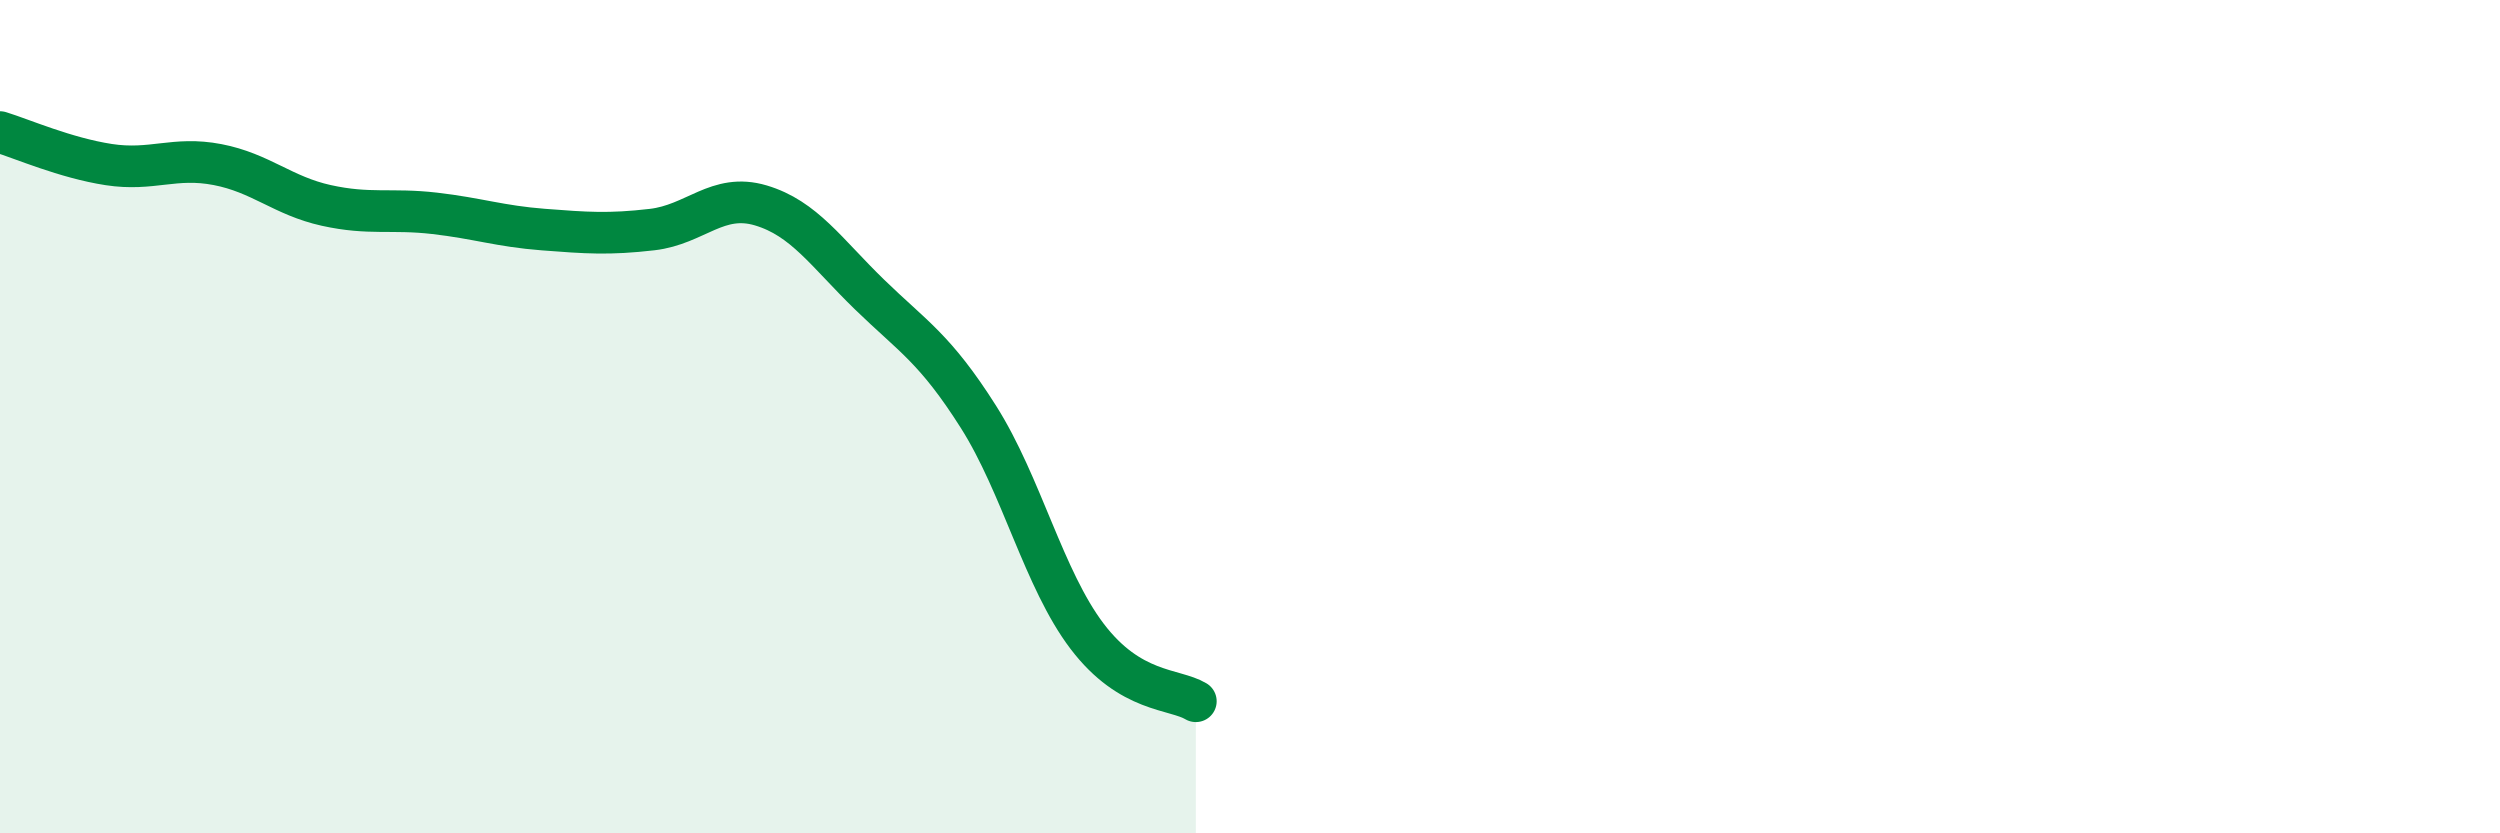
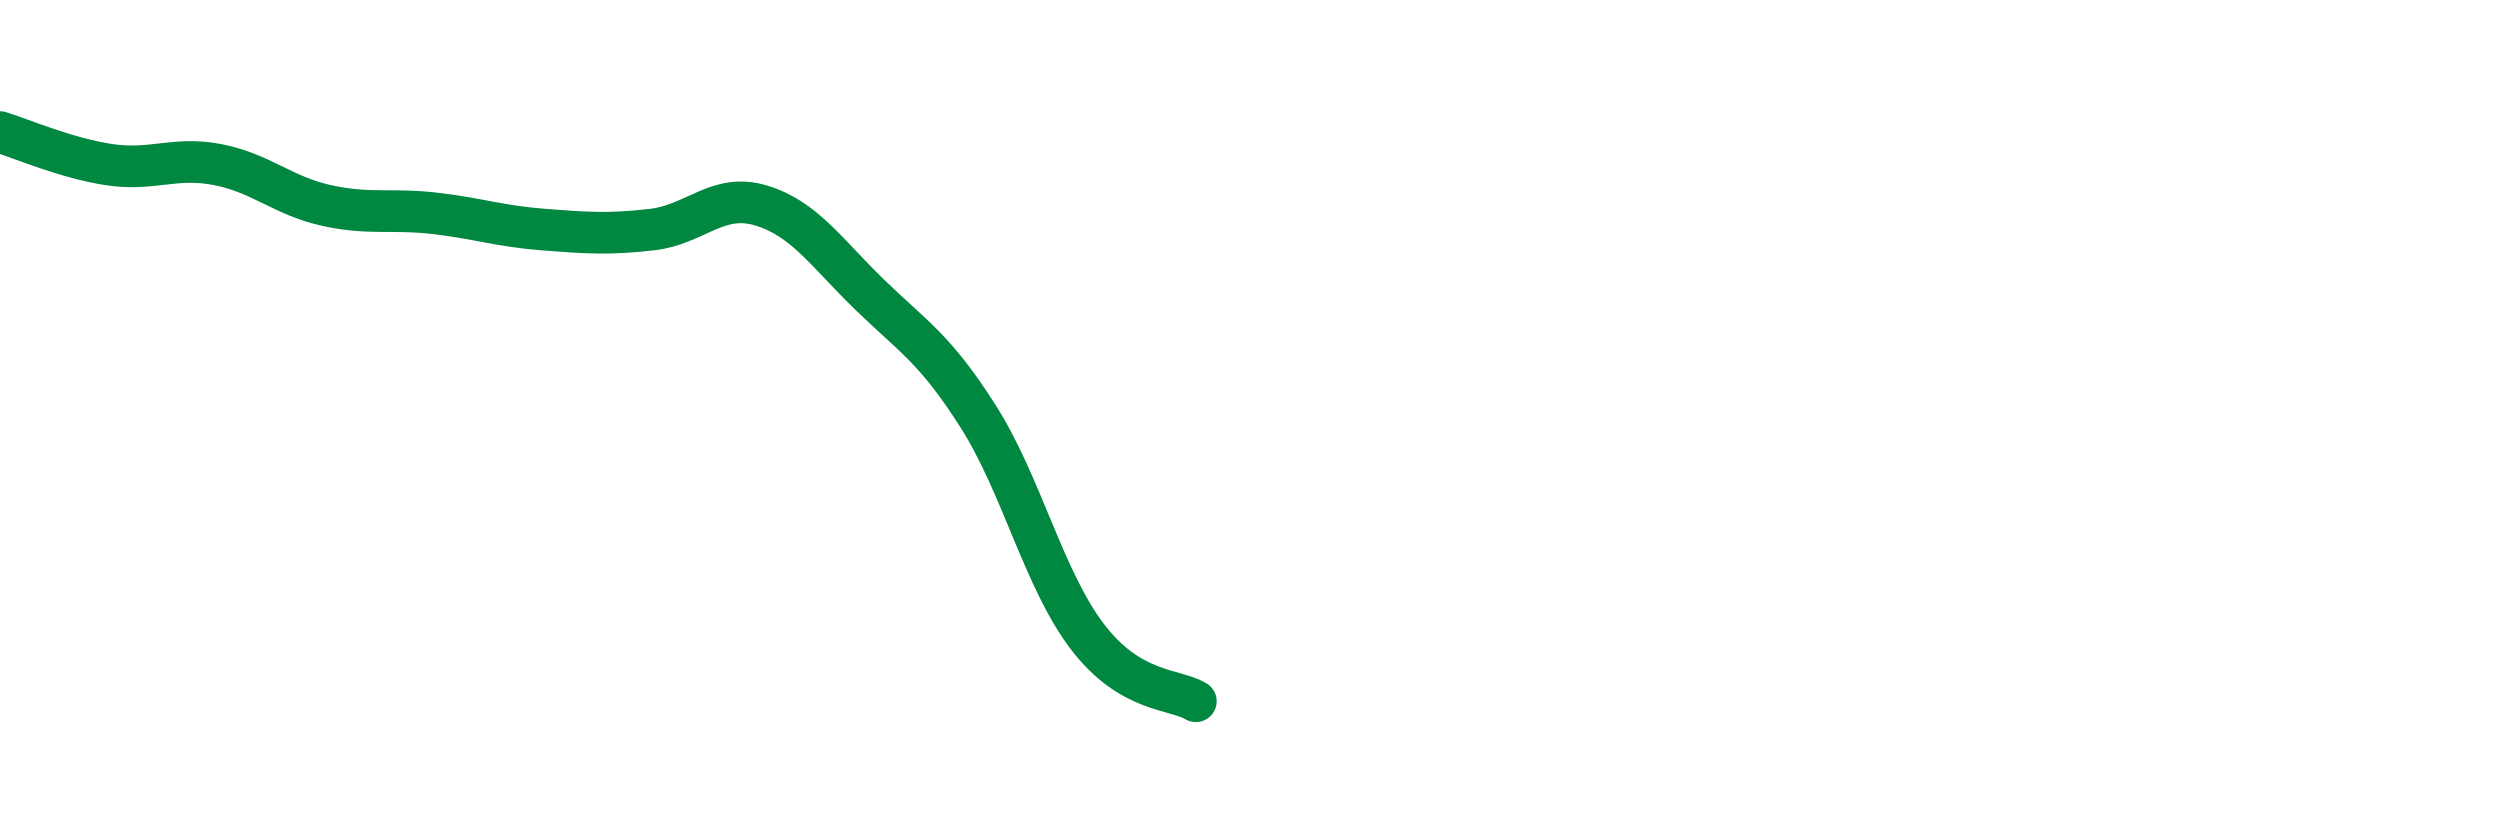
<svg xmlns="http://www.w3.org/2000/svg" width="60" height="20" viewBox="0 0 60 20">
-   <path d="M 0,3.17 C 0.52,3.33 1.57,3.79 2.61,3.95 C 3.65,4.11 4.18,3.75 5.22,3.95 C 6.26,4.15 6.79,4.7 7.83,4.93 C 8.87,5.16 9.39,5 10.43,5.12 C 11.47,5.24 12,5.43 13.04,5.51 C 14.08,5.59 14.61,5.63 15.65,5.51 C 16.69,5.39 17.22,4.62 18.26,4.93 C 19.3,5.24 19.83,6.06 20.87,7.07 C 21.91,8.08 22.44,8.36 23.48,10 C 24.52,11.64 25.05,13.9 26.09,15.27 C 27.13,16.64 28.18,16.52 28.7,16.83L28.7 20L0 20Z" fill="#008740" opacity="0.1" stroke-linecap="round" stroke-linejoin="round" />
  <path d="M 0,3.17 C 0.52,3.33 1.57,3.79 2.61,3.95 C 3.65,4.11 4.18,3.75 5.22,3.95 C 6.26,4.15 6.79,4.7 7.83,4.93 C 8.87,5.16 9.39,5 10.43,5.12 C 11.47,5.24 12,5.43 13.04,5.51 C 14.08,5.59 14.61,5.63 15.65,5.51 C 16.69,5.39 17.22,4.62 18.26,4.93 C 19.3,5.24 19.83,6.06 20.87,7.07 C 21.91,8.08 22.44,8.36 23.48,10 C 24.52,11.64 25.05,13.9 26.09,15.27 C 27.13,16.64 28.18,16.52 28.7,16.83" stroke="#008740" stroke-width="1" fill="none" stroke-linecap="round" stroke-linejoin="round" />
</svg>